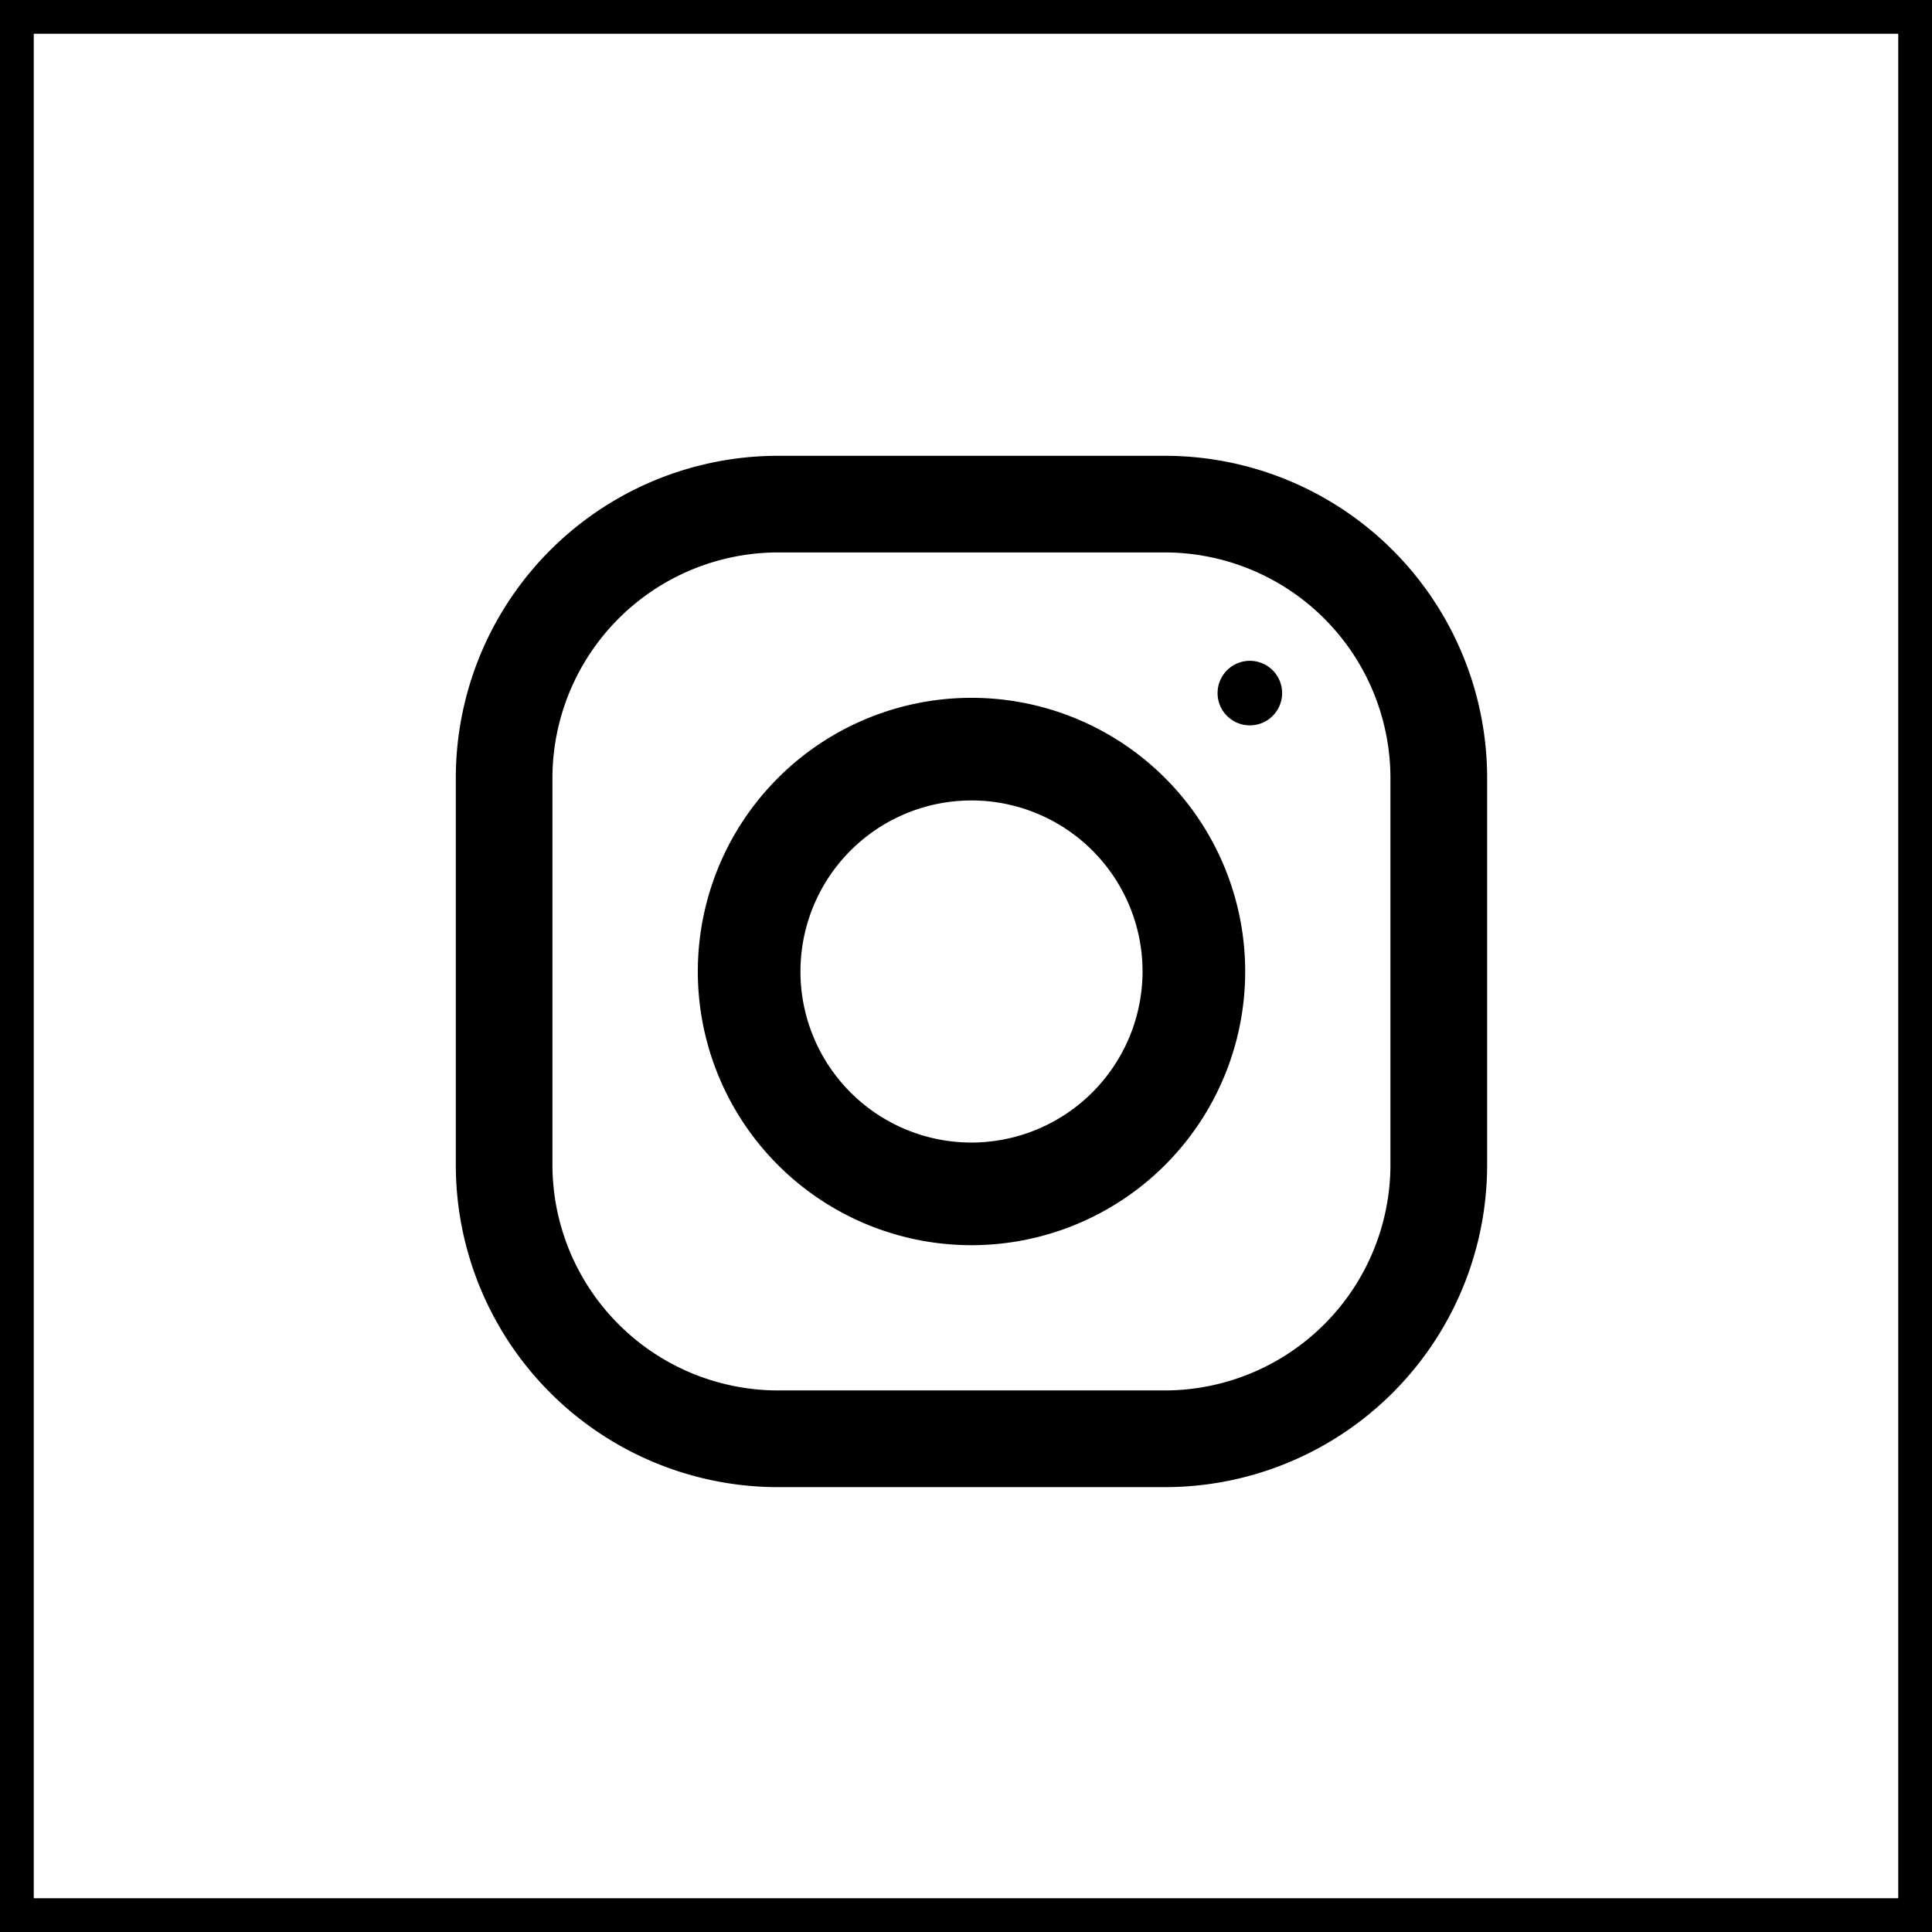
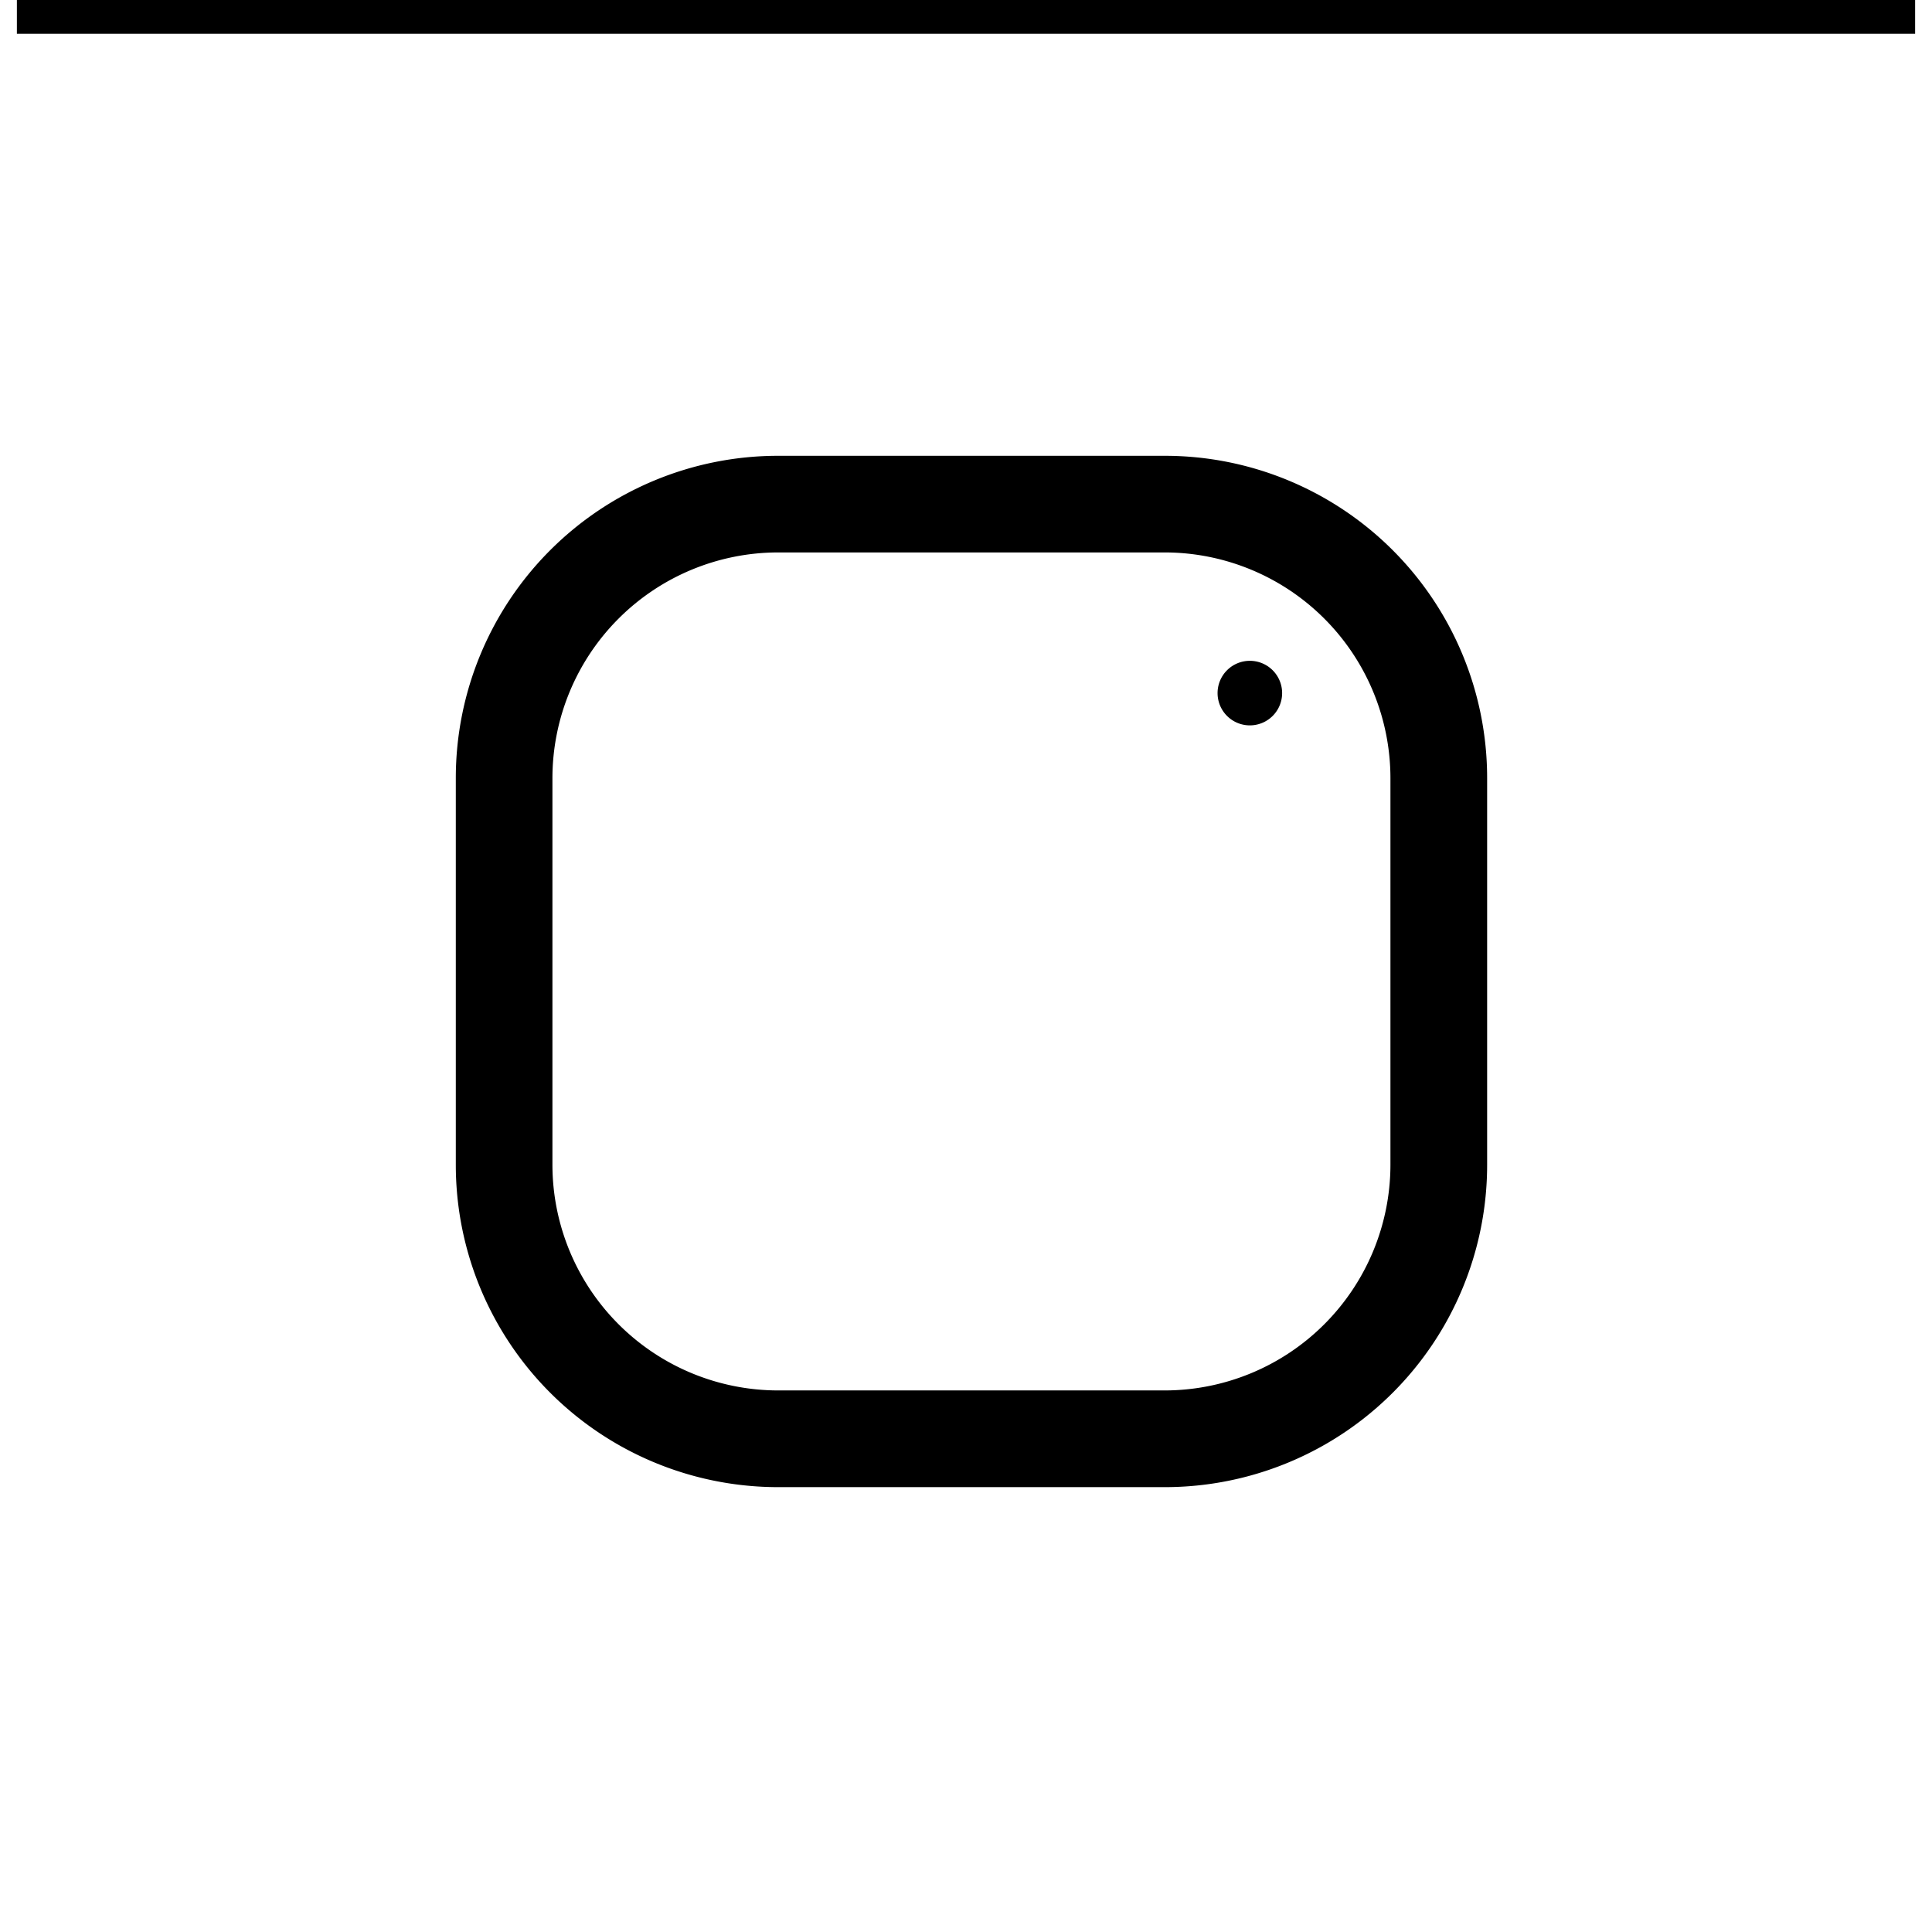
<svg xmlns="http://www.w3.org/2000/svg" width="28.611" height="28.611" viewBox="0 0 28.611 28.611">
  <defs>
    <style>
            .cls-2{fill:#000000}
        </style>
  </defs>
  <g id="Grupo_1000" transform="translate(-411.781 -162.415)">
-     <path id="Rectángulo_4601" fill="none" stroke="#000000" stroke-miterlimit="10" stroke-width="0.5px" d="M0 0H28.111V28.111H0z" transform="translate(412.031 162.665)" />
+     <path id="Rectángulo_4601" fill="none" stroke="#000000" stroke-miterlimit="10" stroke-width="0.5px" d="M0 0H28.111H0z" transform="translate(412.031 162.665)" />
    <g id="Grupo_998" transform="translate(418.531 169.165)">
      <path id="Trazado_501" d="M501.5 192h-5.728a4.773 4.773 0 0 0-4.772 4.773v5.727a4.773 4.773 0 0 0 4.773 4.773h5.727a4.773 4.773 0 0 0 4.773-4.773v-5.728A4.773 4.773 0 0 0 501.5 192zm3.341 10.5a3.345 3.345 0 0 1-3.341 3.341h-5.728a3.345 3.345 0 0 1-3.341-3.341v-5.728a3.345 3.345 0 0 1 3.341-3.341h5.728a3.345 3.345 0 0 1 3.341 3.341zm0 0" class="cls-2" transform="translate(-491 -192)" />
-       <path id="Trazado_502" d="M591.053 288a4.053 4.053 0 1 0 4.053 4.053 4.053 4.053 0 0 0-4.053-4.053zm0 6.586a2.533 2.533 0 1 1 2.533-2.533 2.537 2.537 0 0 1-2.533 2.533zm0 0" class="cls-2" transform="translate(-583.416 -284.416)" />
      <path id="Trazado_503" d="M774.361 268.486a.478.478 0 1 1-.478-.478.478.478 0 0 1 .478.478zm0 0" class="cls-2" transform="translate(-762.124 -264.972)" />
    </g>
  </g>
</svg>